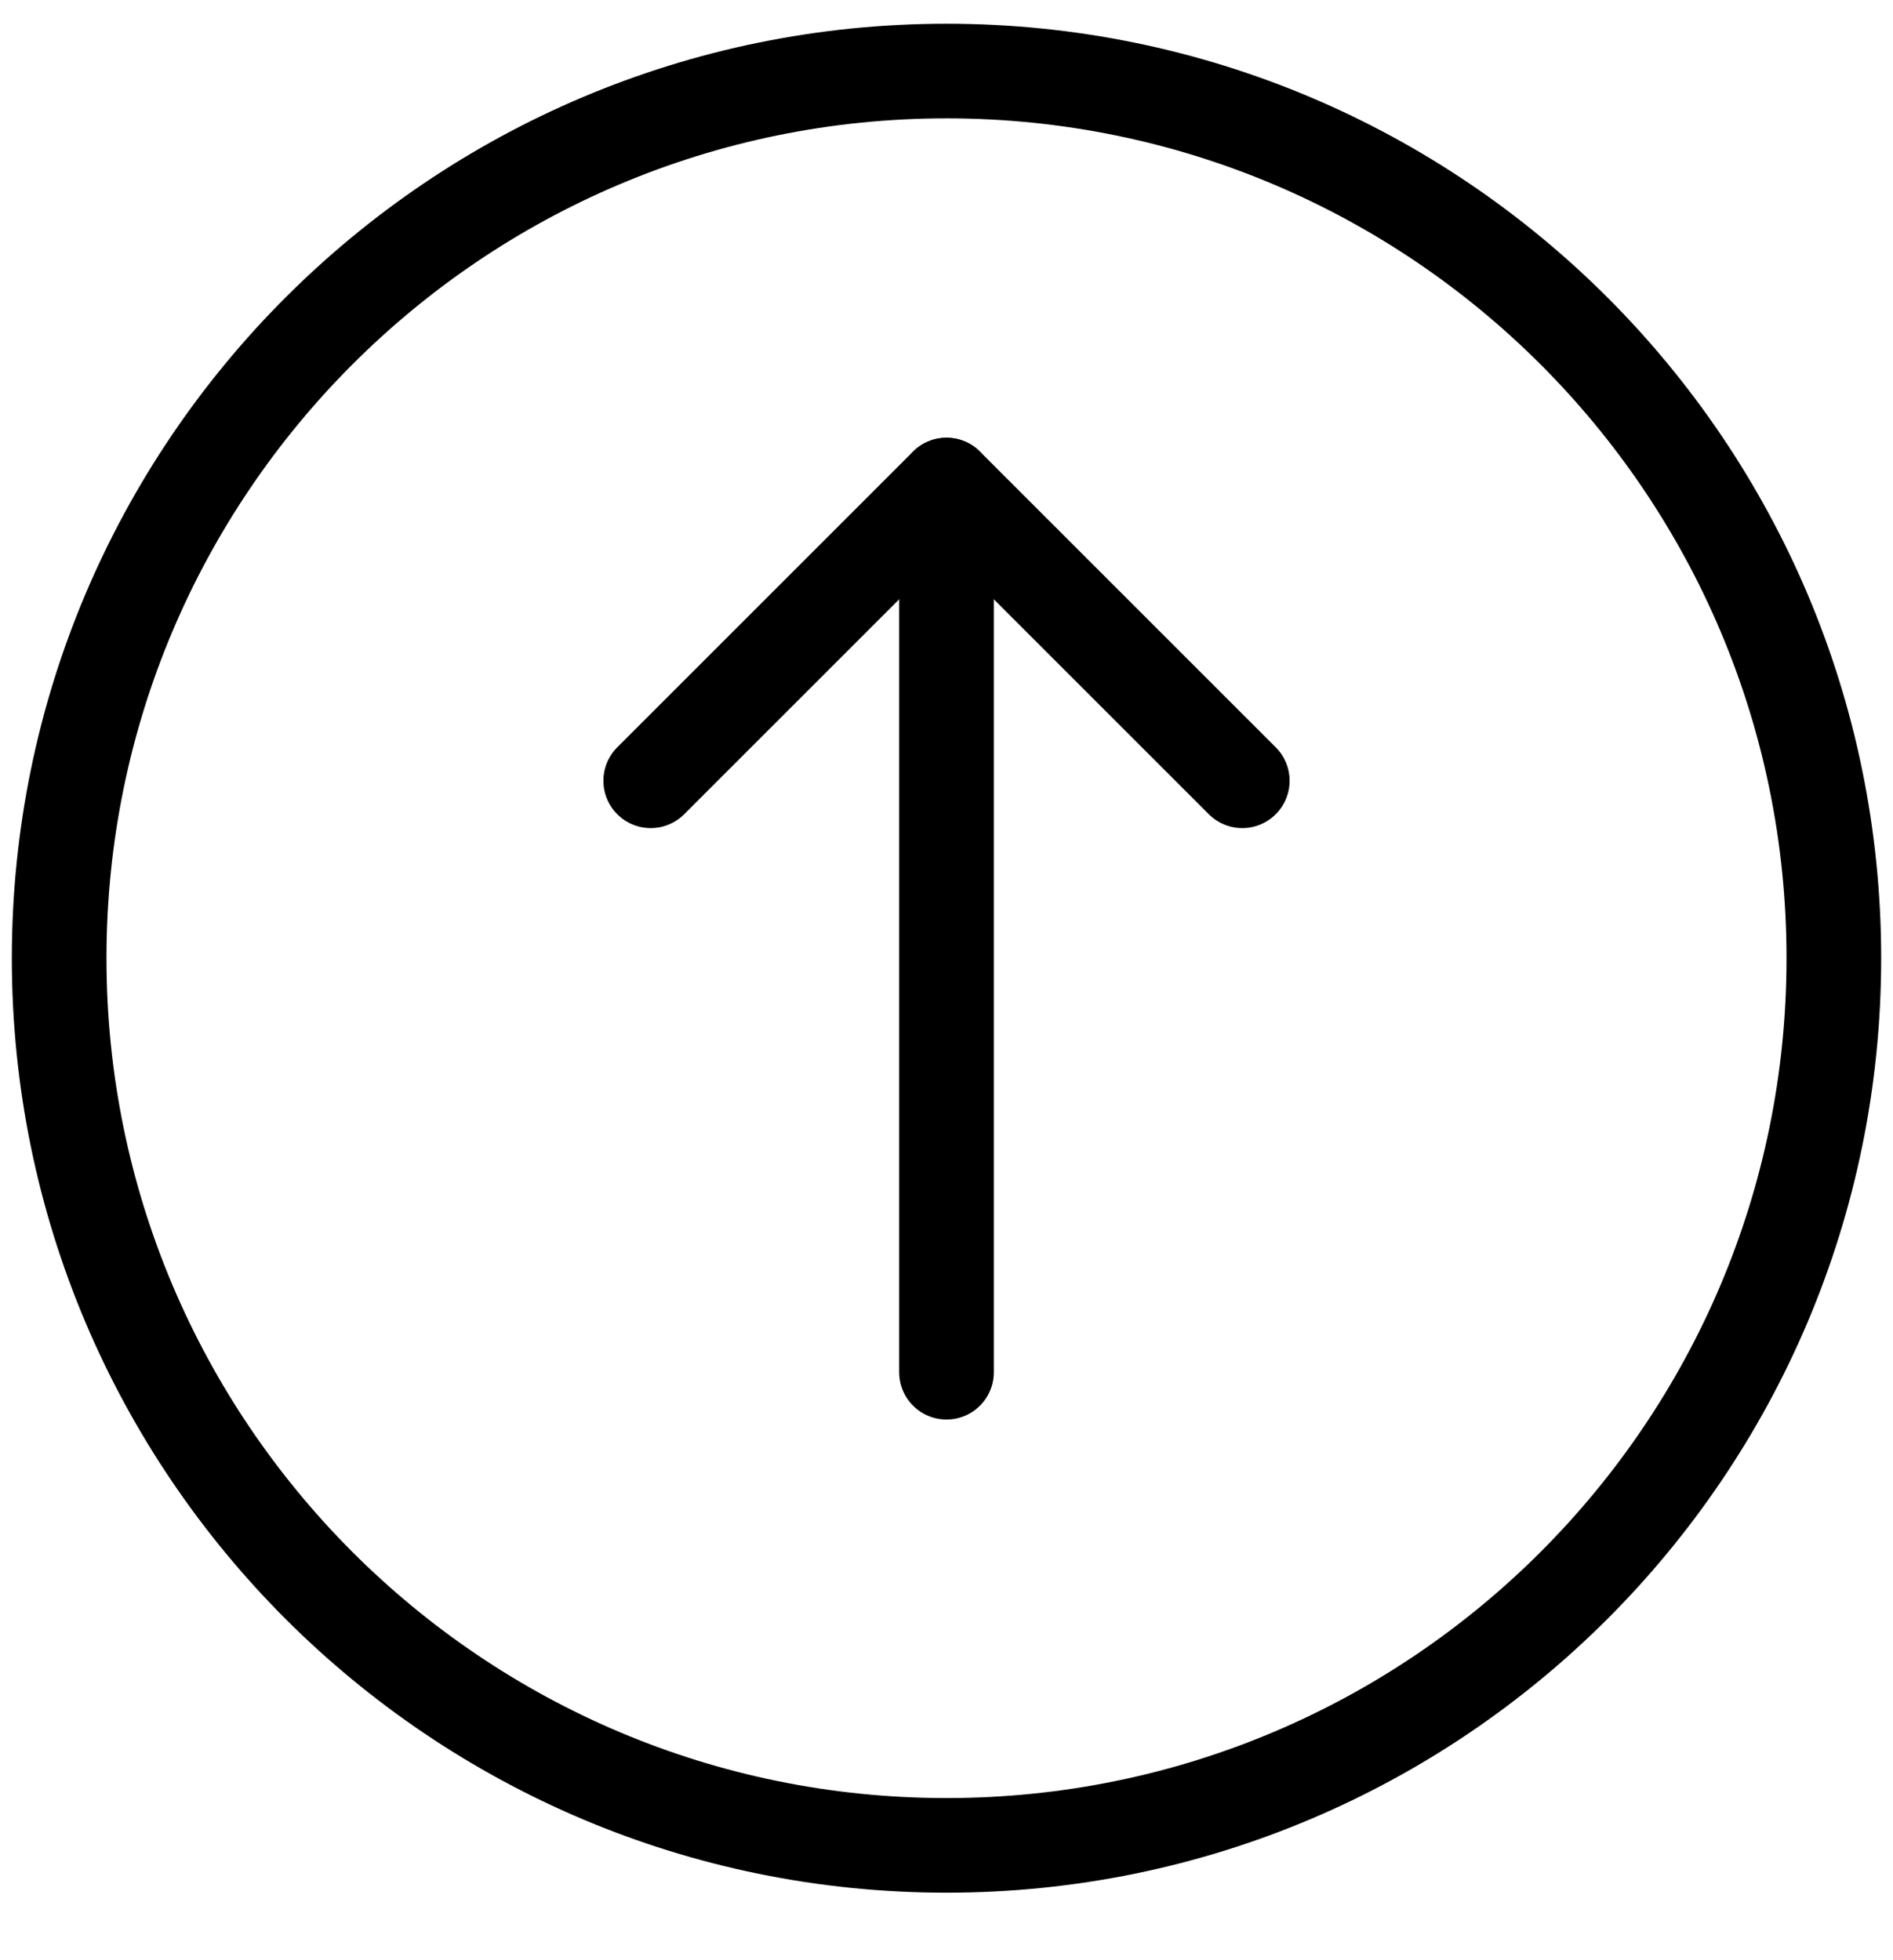
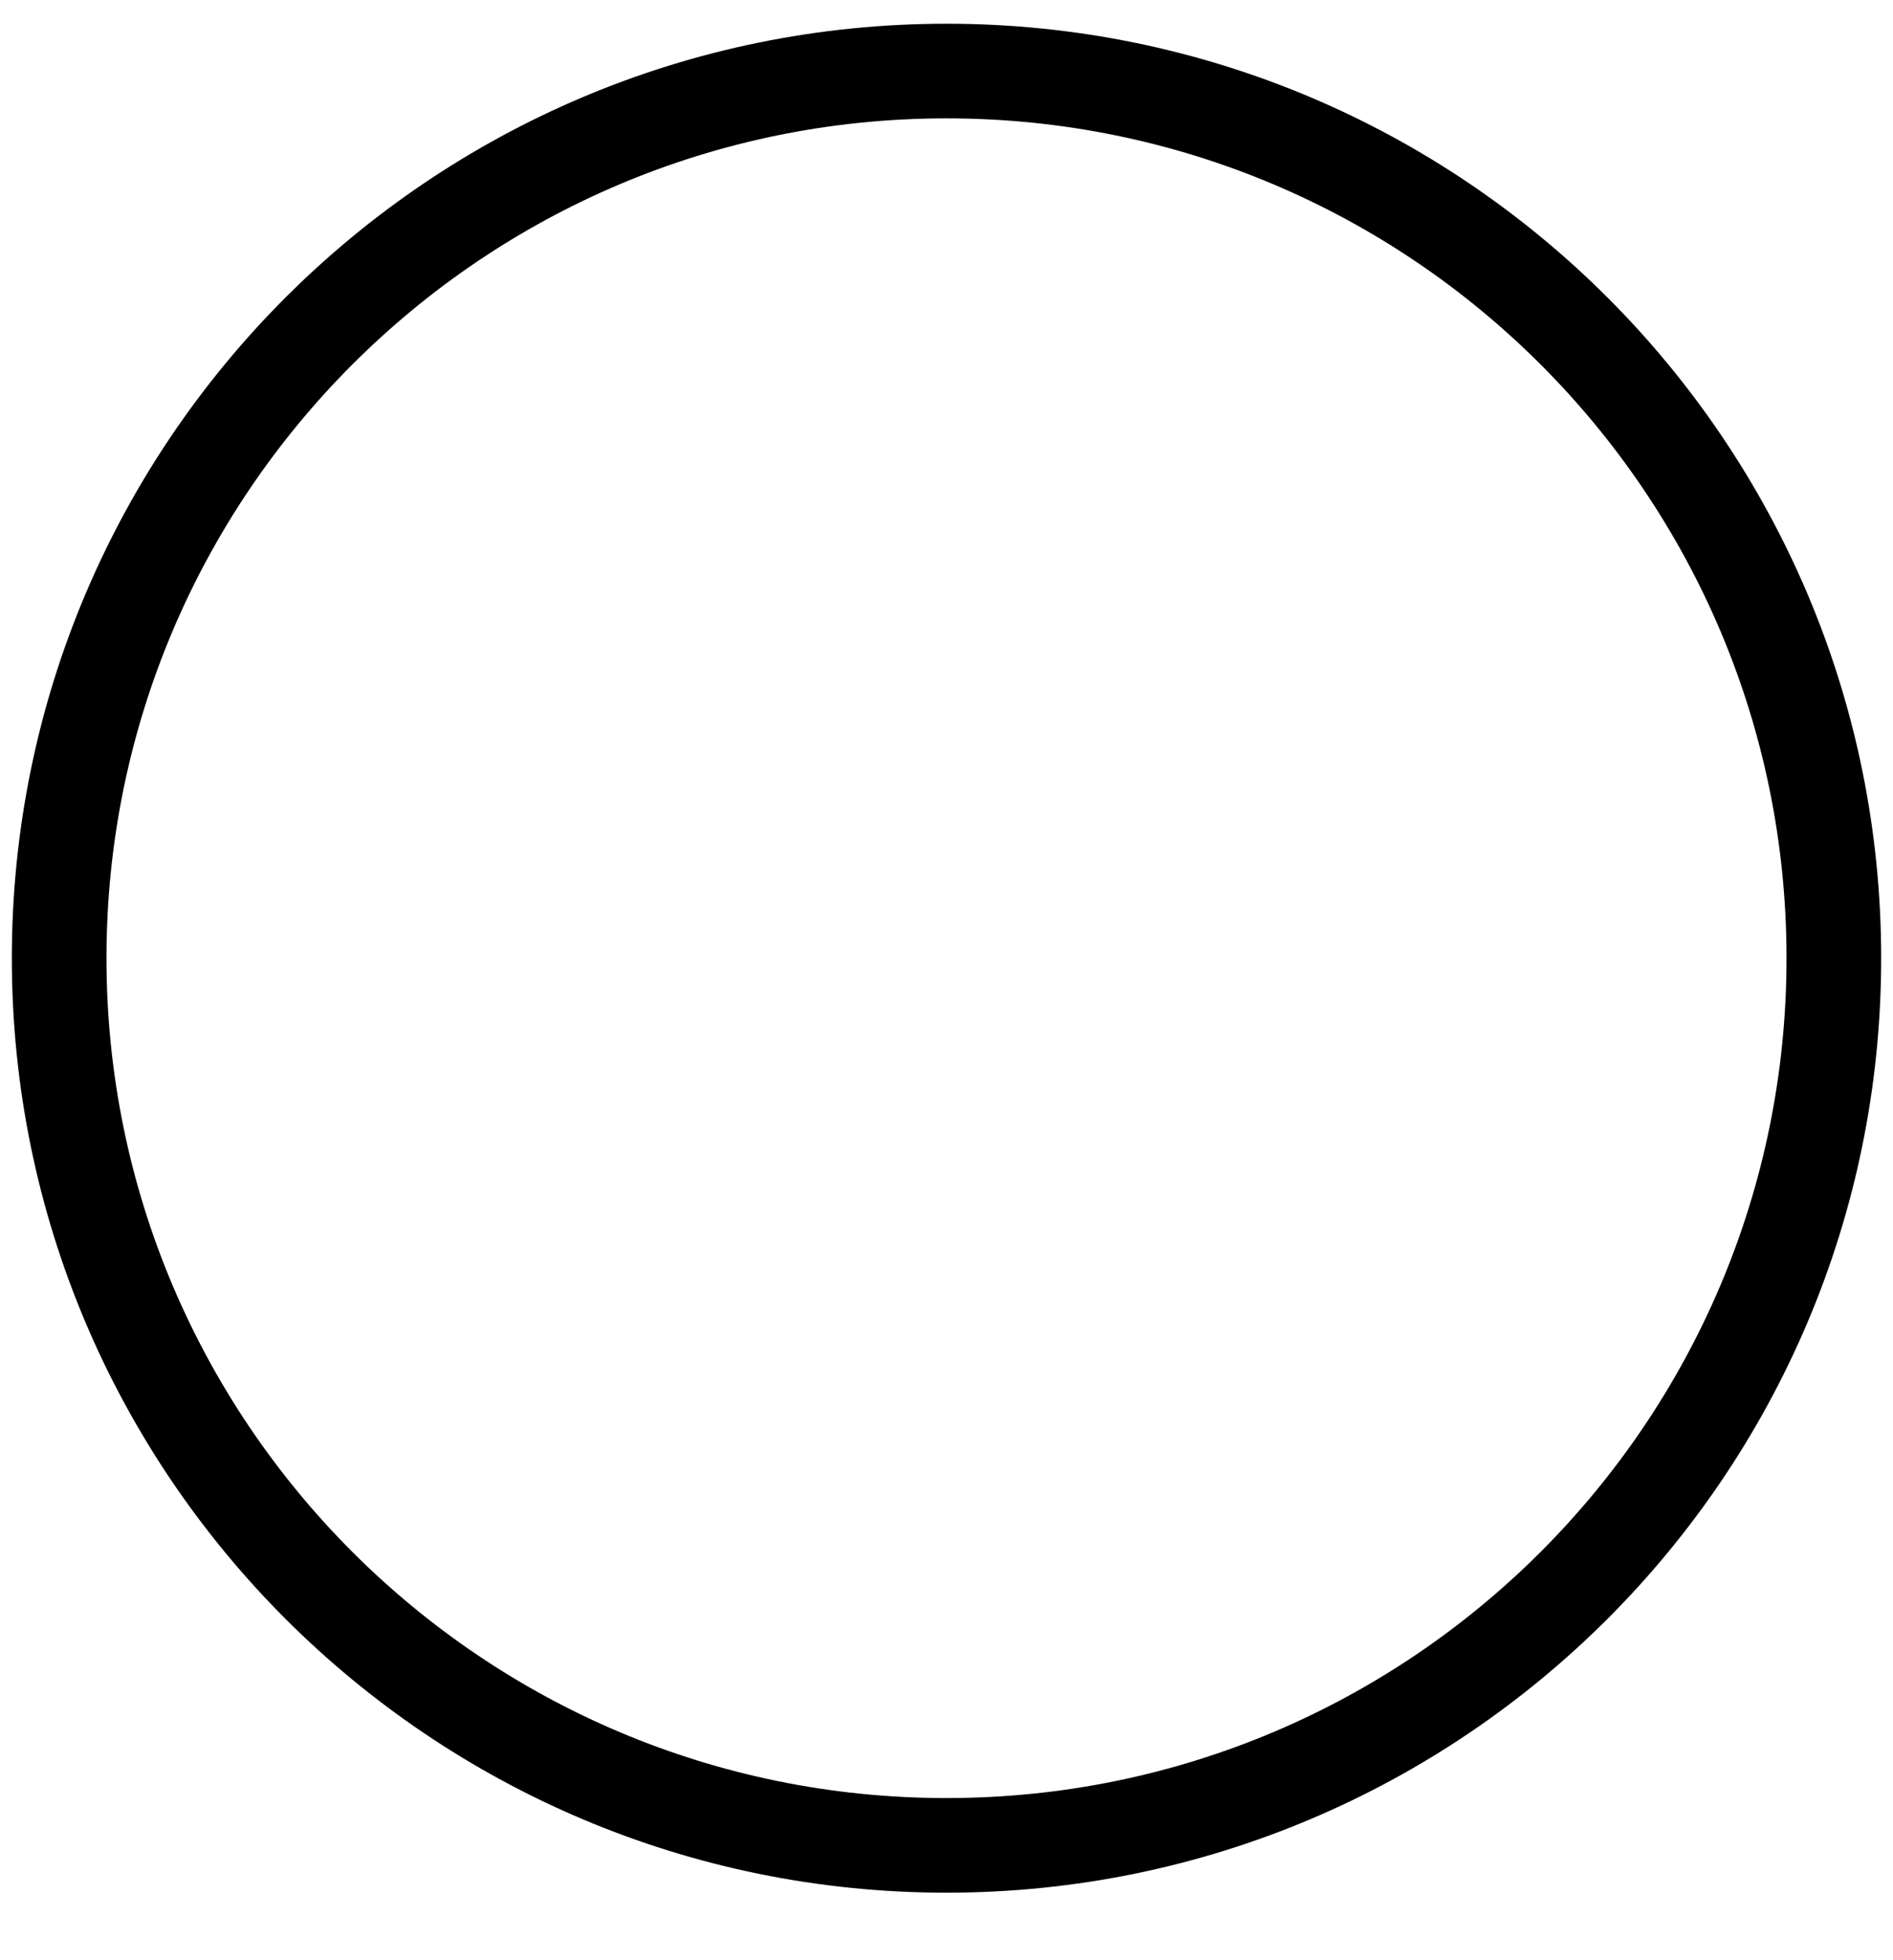
<svg xmlns="http://www.w3.org/2000/svg" width="28" height="29" viewBox="0 0 28 29" fill="none">
-   <path d="M18.375 11.551L14 7.176L9.625 11.551" stroke="black" stroke-width="1.4" stroke-linecap="round" stroke-linejoin="round" />
-   <path d="M14 20.301L14 7.176" stroke="black" stroke-width="1.4" stroke-linecap="round" stroke-linejoin="round" />
  <path fill-rule="evenodd" clip-rule="evenodd" d="M14 1.051C6.751 1.051 0.875 6.927 0.875 14.176C0.875 21.424 6.751 27.301 14 27.301C21.249 27.301 27.125 21.424 27.125 14.176C27.125 6.927 21.249 1.051 14 1.051Z" stroke="black" stroke-width="1.4" stroke-linecap="round" stroke-linejoin="round" />
</svg>